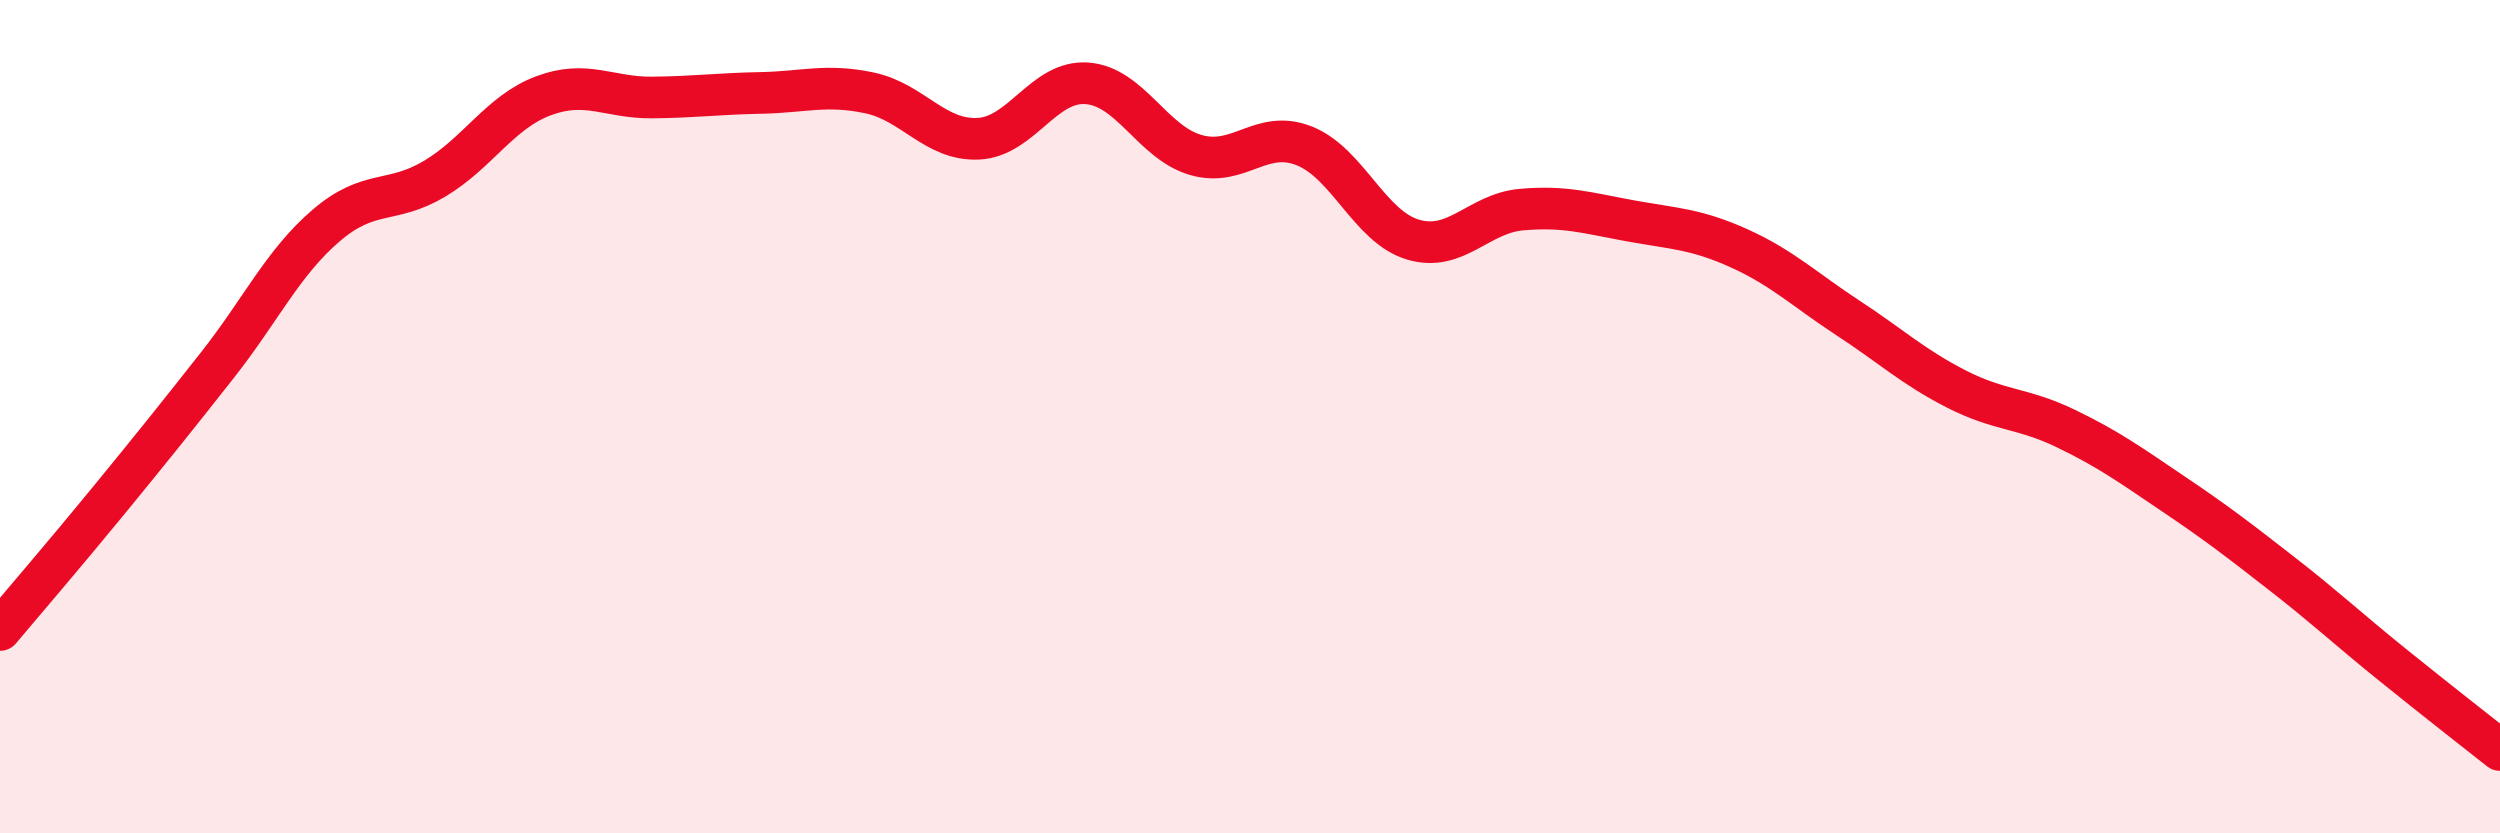
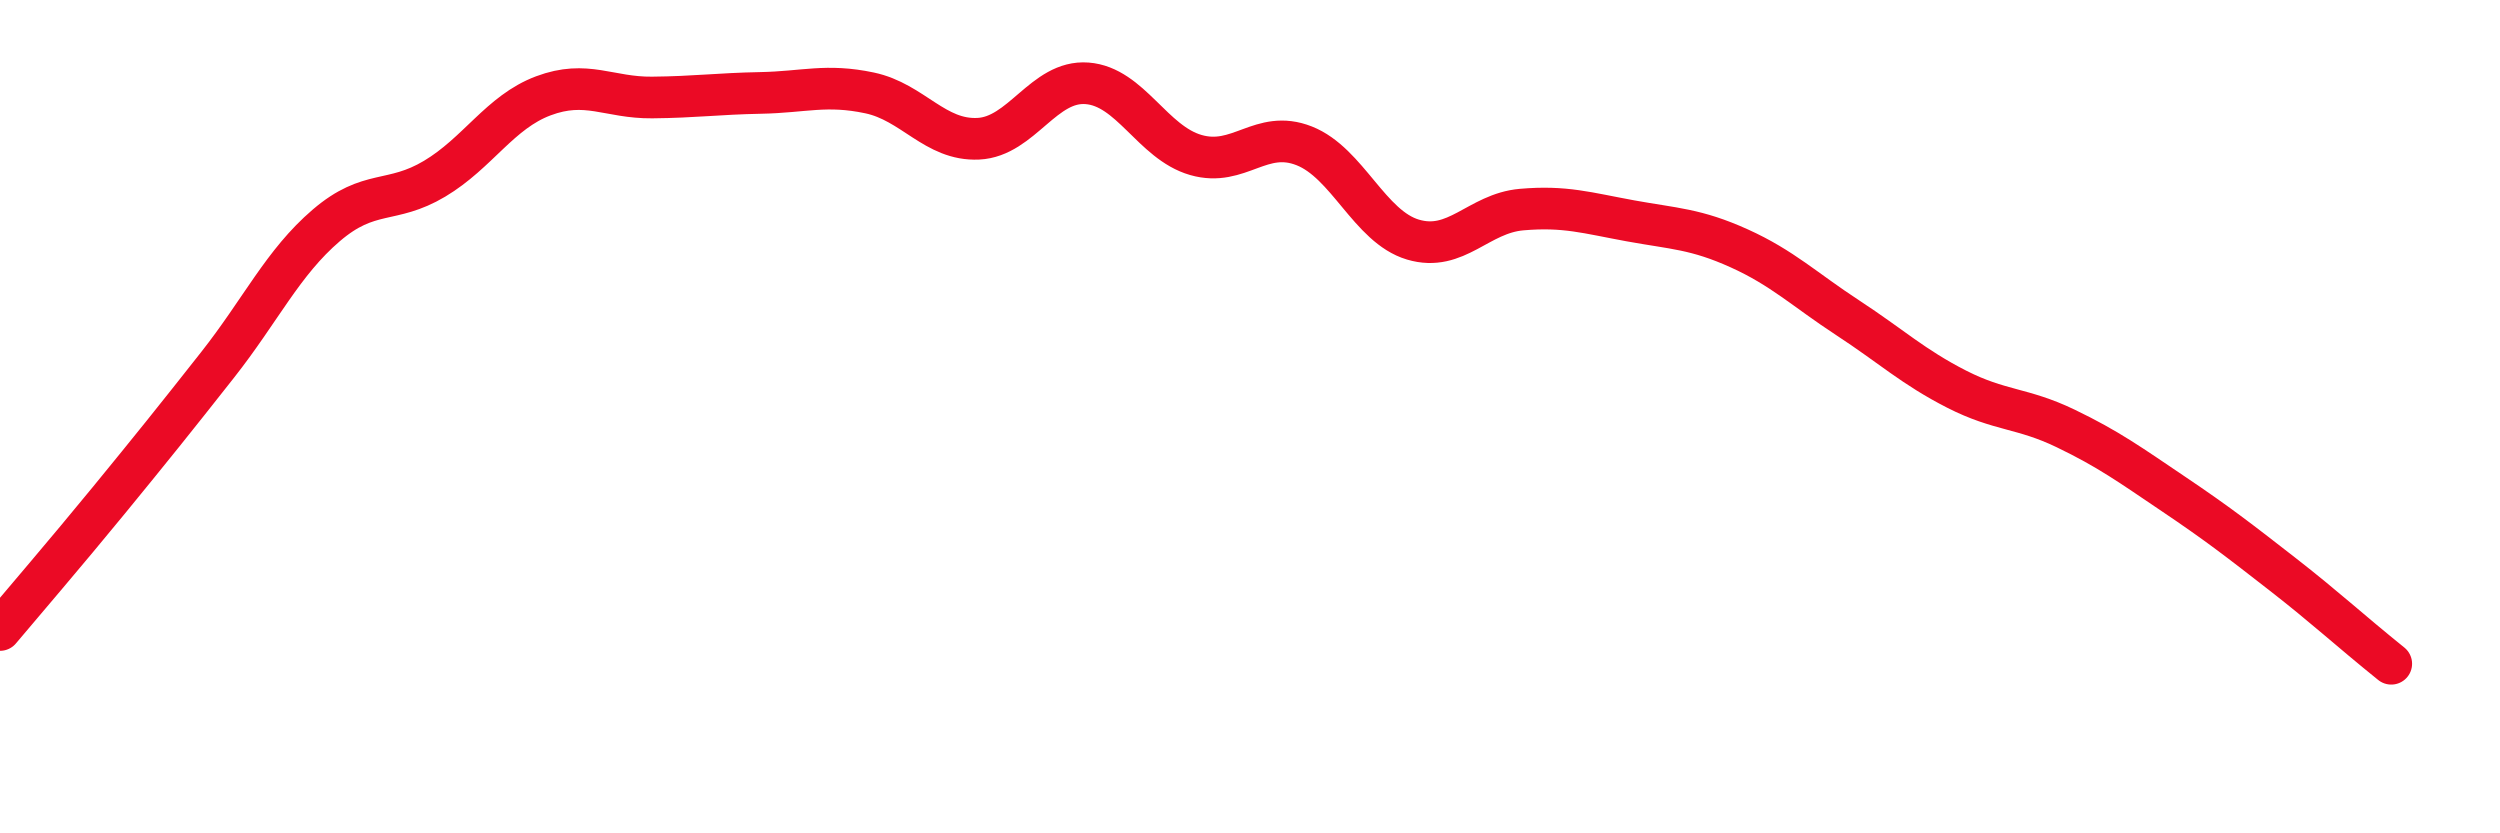
<svg xmlns="http://www.w3.org/2000/svg" width="60" height="20" viewBox="0 0 60 20">
-   <path d="M 0,15.12 C 0.52,14.5 1.57,13.28 2.61,12.01 C 3.65,10.74 4.18,10.08 5.22,8.76 C 6.26,7.44 6.79,6.3 7.83,5.41 C 8.87,4.52 9.39,4.91 10.43,4.29 C 11.47,3.67 12,2.69 13.04,2.3 C 14.08,1.91 14.61,2.35 15.65,2.34 C 16.69,2.33 17.22,2.25 18.26,2.23 C 19.3,2.21 19.83,2.01 20.87,2.23 C 21.91,2.45 22.44,3.38 23.48,3.33 C 24.52,3.28 25.05,1.92 26.09,2 C 27.13,2.08 27.66,3.42 28.7,3.72 C 29.74,4.02 30.26,3.09 31.3,3.5 C 32.34,3.91 32.87,5.44 33.91,5.75 C 34.95,6.06 35.48,5.12 36.52,5.03 C 37.56,4.94 38.09,5.11 39.13,5.3 C 40.17,5.49 40.7,5.49 41.74,5.96 C 42.78,6.43 43.31,6.95 44.35,7.63 C 45.39,8.31 45.92,8.81 46.96,9.34 C 48,9.87 48.53,9.78 49.57,10.28 C 50.61,10.78 51.13,11.16 52.17,11.86 C 53.21,12.56 53.74,12.97 54.78,13.78 C 55.82,14.59 56.35,15.09 57.39,15.93 C 58.43,16.77 59.48,17.59 60,18L60 20L0 20Z" fill="#EB0A25" opacity="0.1" stroke-linecap="round" stroke-linejoin="round" />
-   <path d="M 0,15.12 C 0.52,14.5 1.57,13.28 2.61,12.01 C 3.65,10.74 4.18,10.08 5.22,8.76 C 6.26,7.44 6.79,6.3 7.83,5.41 C 8.87,4.52 9.39,4.91 10.43,4.29 C 11.47,3.67 12,2.69 13.04,2.3 C 14.08,1.91 14.61,2.35 15.65,2.34 C 16.69,2.33 17.22,2.25 18.26,2.23 C 19.3,2.21 19.83,2.01 20.87,2.23 C 21.91,2.45 22.44,3.38 23.48,3.33 C 24.52,3.28 25.05,1.92 26.09,2 C 27.13,2.08 27.66,3.42 28.7,3.72 C 29.74,4.02 30.26,3.09 31.3,3.5 C 32.34,3.91 32.87,5.44 33.91,5.75 C 34.95,6.06 35.48,5.12 36.52,5.03 C 37.56,4.94 38.09,5.11 39.13,5.3 C 40.17,5.49 40.7,5.49 41.74,5.96 C 42.78,6.43 43.31,6.95 44.35,7.63 C 45.39,8.31 45.92,8.81 46.96,9.34 C 48,9.87 48.53,9.78 49.57,10.28 C 50.61,10.78 51.13,11.16 52.17,11.86 C 53.21,12.56 53.74,12.97 54.78,13.78 C 55.82,14.59 56.35,15.09 57.39,15.93 C 58.43,16.77 59.48,17.59 60,18" stroke="#EB0A25" stroke-width="1" fill="none" stroke-linecap="round" stroke-linejoin="round" />
+   <path d="M 0,15.12 C 0.52,14.5 1.57,13.28 2.61,12.01 C 3.65,10.74 4.18,10.08 5.22,8.76 C 6.26,7.44 6.79,6.3 7.83,5.41 C 8.87,4.52 9.39,4.91 10.43,4.29 C 11.47,3.67 12,2.69 13.04,2.3 C 14.08,1.91 14.61,2.35 15.65,2.34 C 16.69,2.33 17.22,2.25 18.26,2.23 C 19.3,2.21 19.83,2.01 20.87,2.23 C 21.91,2.45 22.44,3.38 23.48,3.33 C 24.52,3.28 25.05,1.92 26.09,2 C 27.13,2.08 27.66,3.42 28.7,3.72 C 29.74,4.02 30.26,3.09 31.3,3.5 C 32.34,3.91 32.87,5.44 33.91,5.75 C 34.95,6.06 35.48,5.12 36.52,5.03 C 37.56,4.94 38.09,5.11 39.13,5.3 C 40.17,5.49 40.7,5.49 41.74,5.96 C 42.78,6.43 43.31,6.95 44.35,7.63 C 45.39,8.31 45.92,8.81 46.96,9.34 C 48,9.87 48.53,9.78 49.57,10.28 C 50.61,10.78 51.13,11.16 52.17,11.86 C 53.21,12.56 53.74,12.97 54.78,13.78 C 55.82,14.59 56.35,15.09 57.39,15.93 " stroke="#EB0A25" stroke-width="1" fill="none" stroke-linecap="round" stroke-linejoin="round" />
</svg>